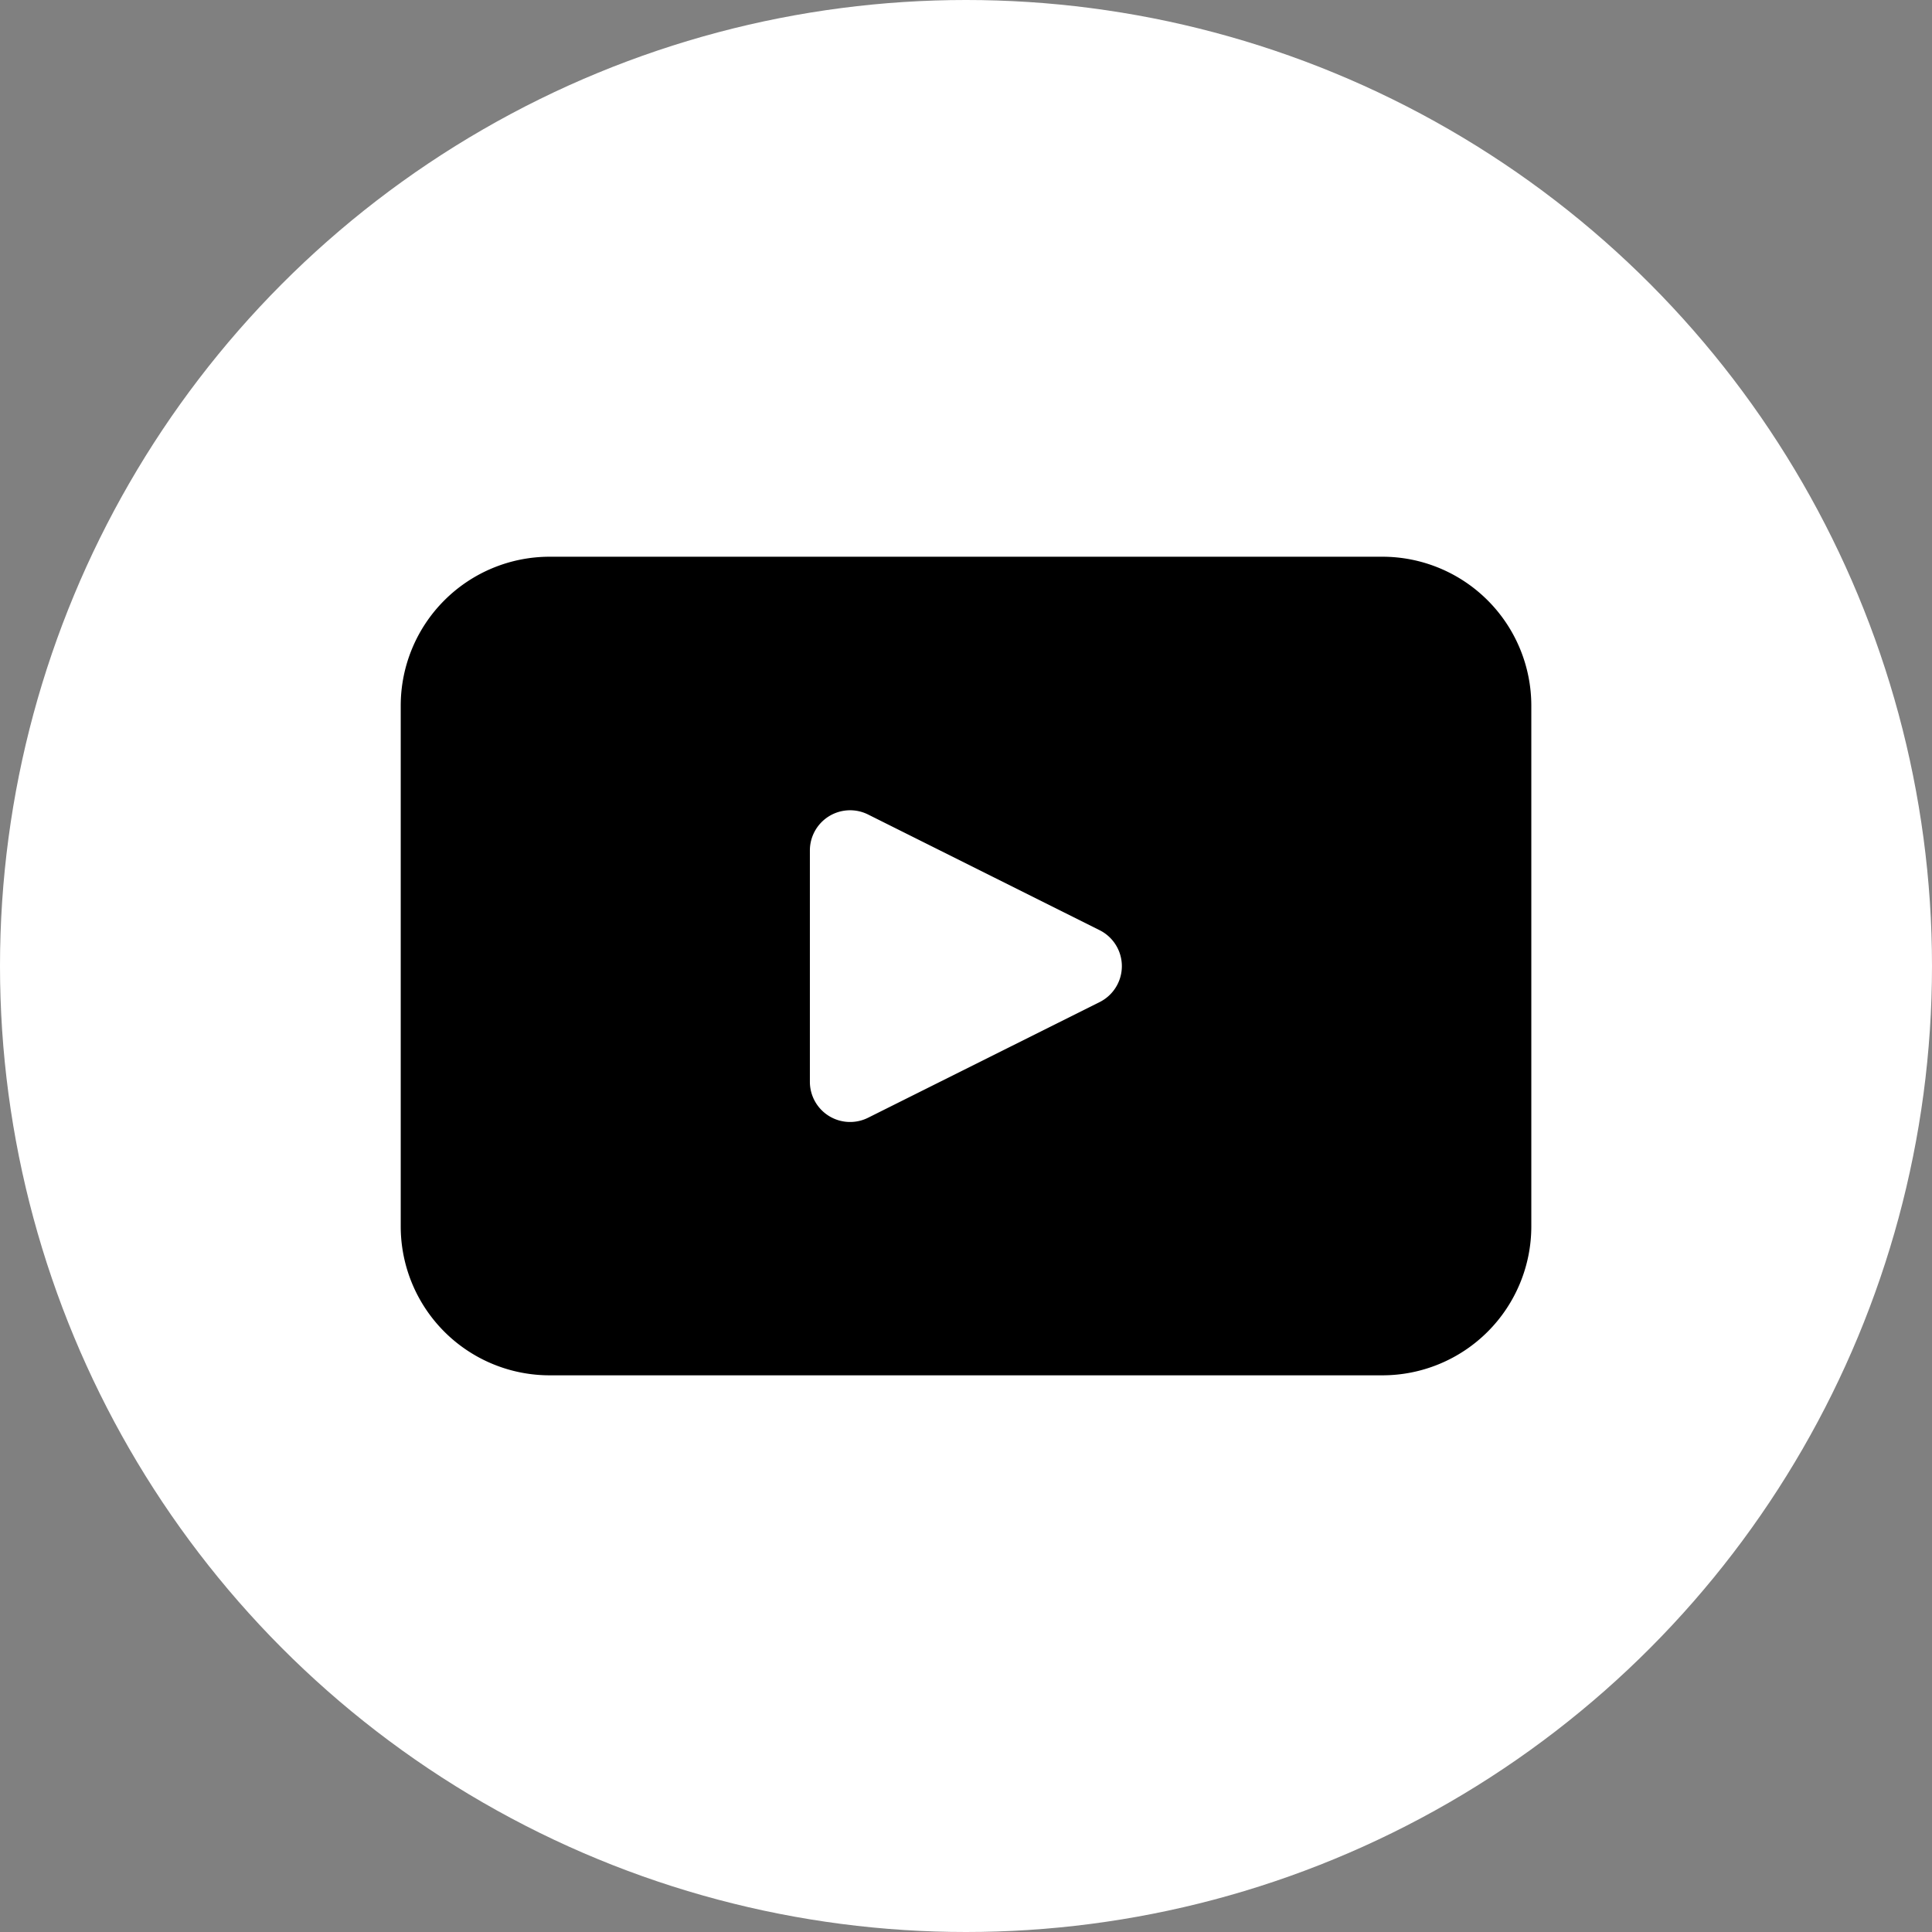
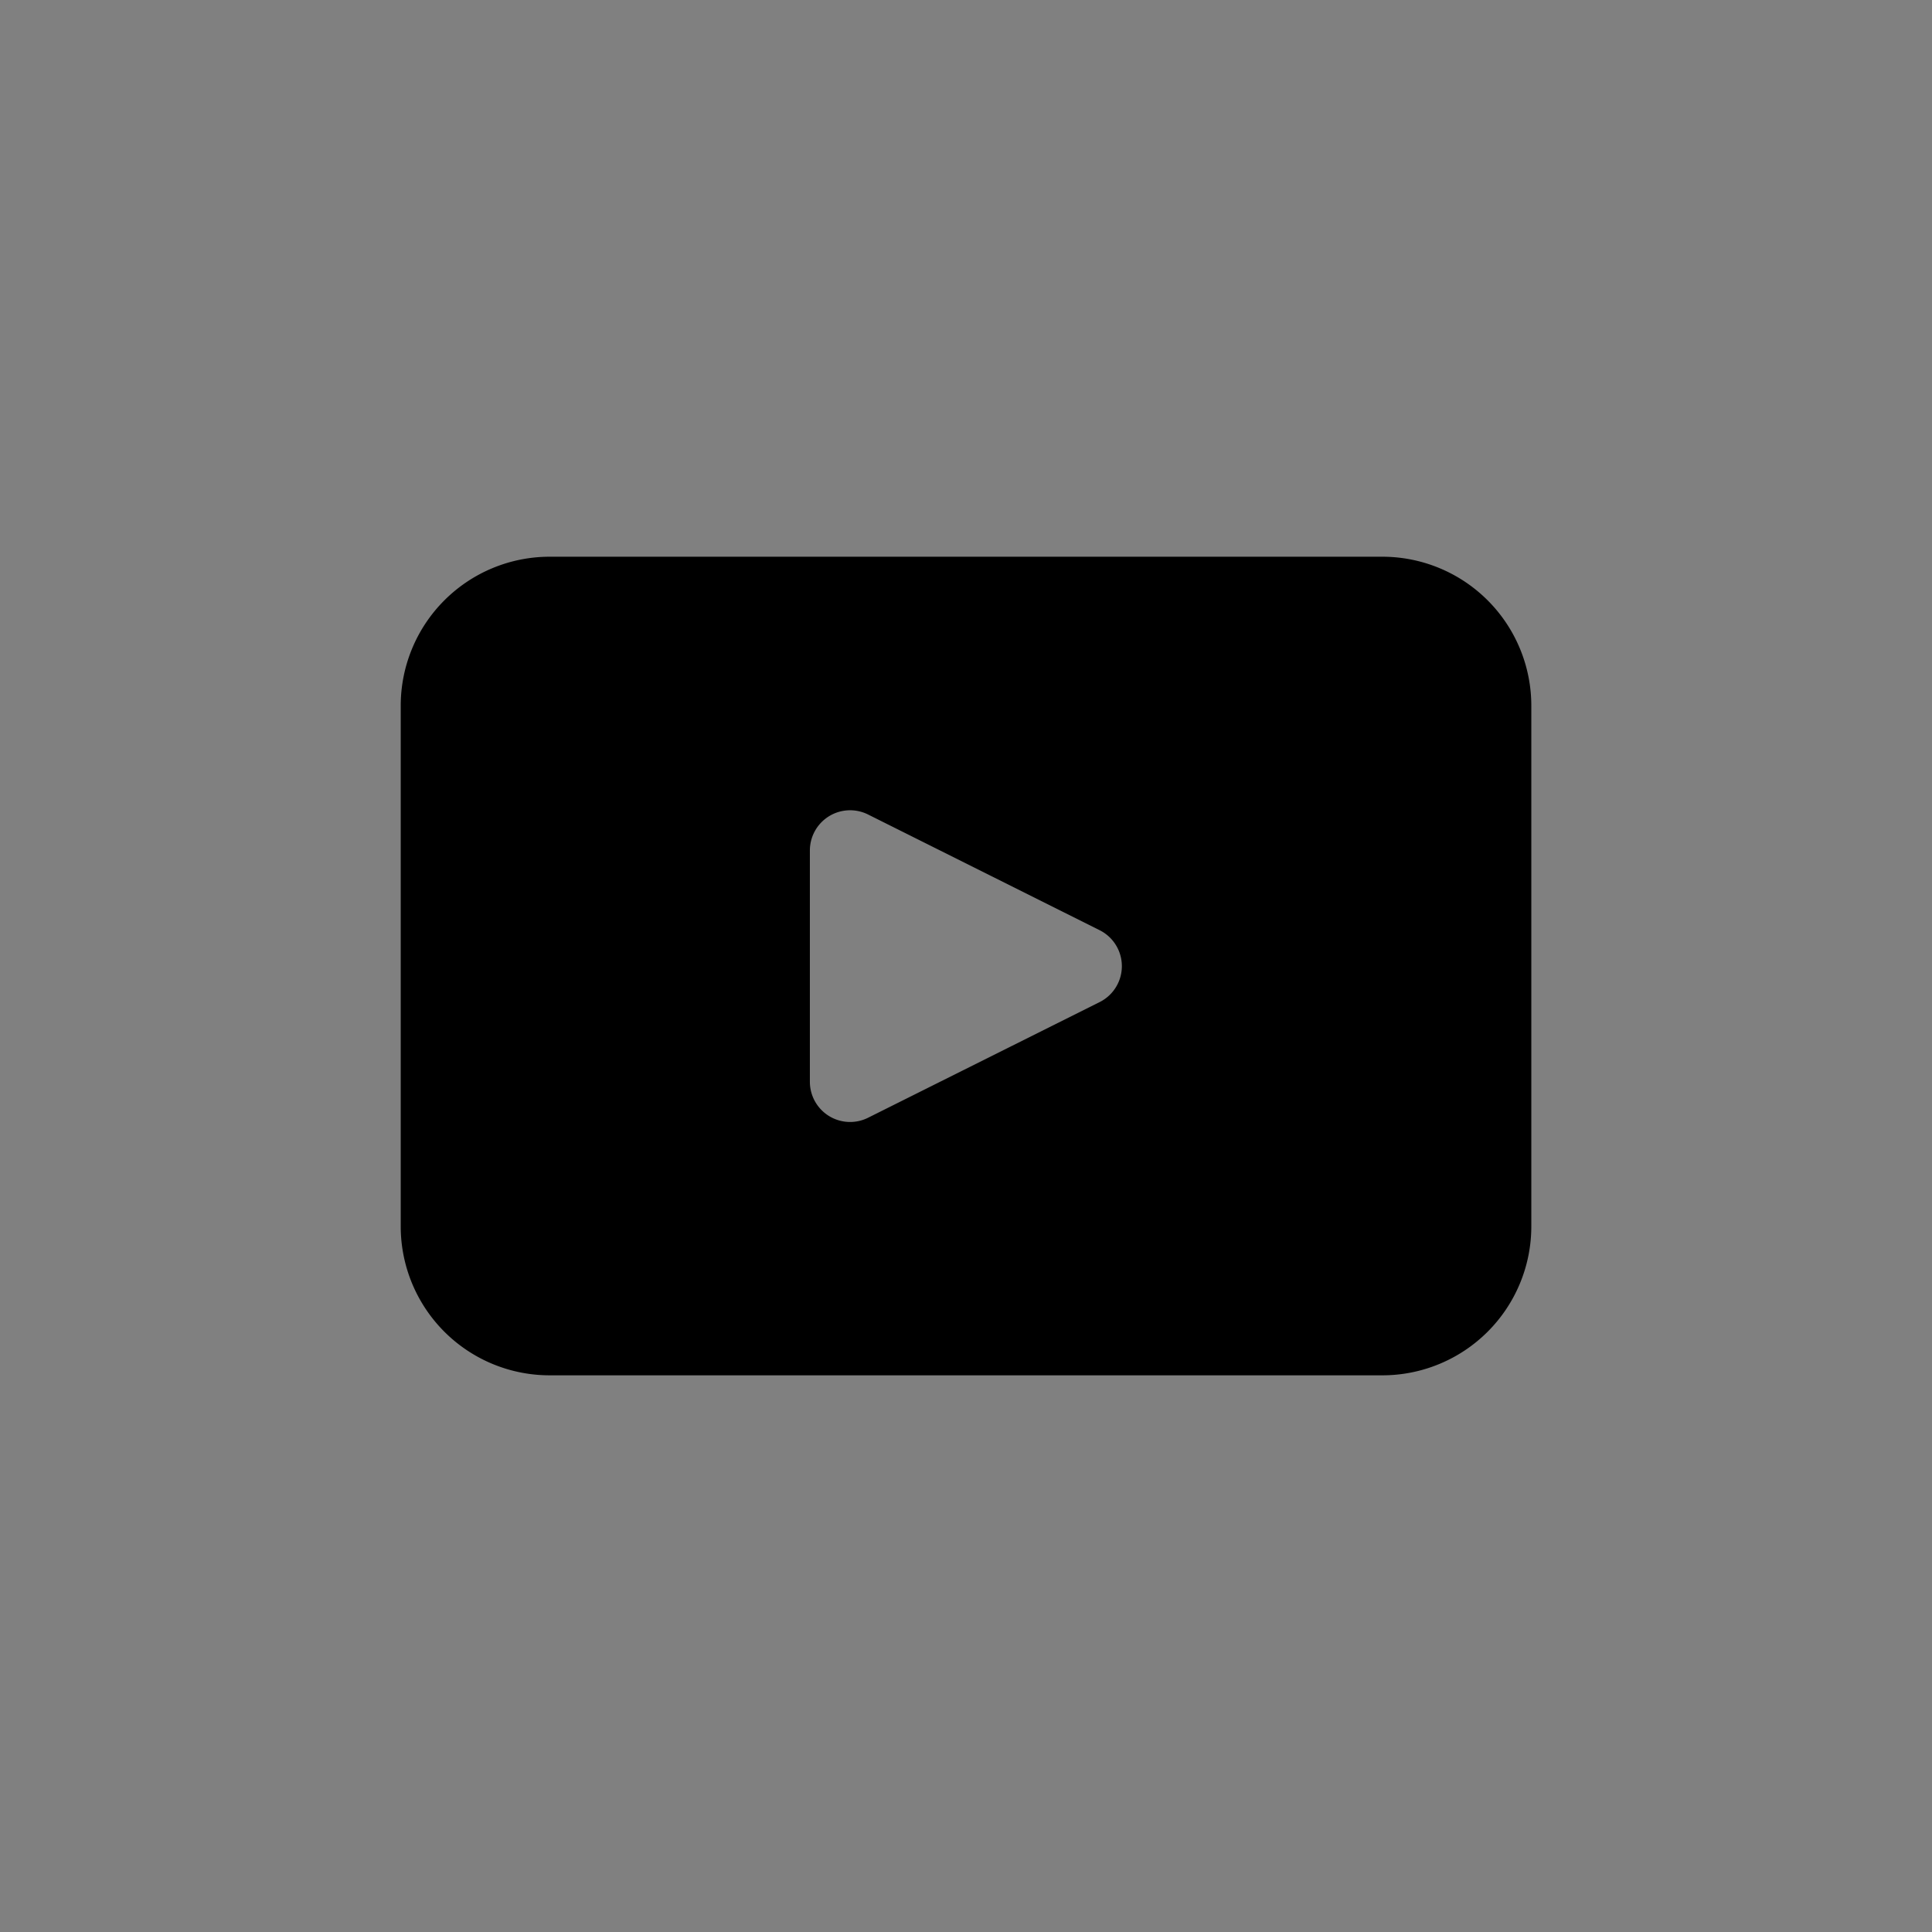
<svg xmlns="http://www.w3.org/2000/svg" width="45.874" height="45.875" viewBox="0 0 45.874 45.875">
  <rect x="0" y="0" width="45.874" height="45.875" fill="#808080" stroke="none" />
-   <circle cx="22.937" cy="22.937" r="22.937" fill="#fff" />
  <path d="M176.561,11.526H156.79a3.537,3.537,0,0,0-3.537,3.536V27.427a3.536,3.536,0,0,0,3.537,3.536h19.771a3.537,3.537,0,0,0,3.537-3.536V15.062a3.538,3.538,0,0,0-3.537-3.536M169.85,22.1l-5.5,2.747a.955.955,0,0,1-1.382-.852V18.5a.955.955,0,0,1,1.382-.853l5.5,2.748a.954.954,0,0,1,0,1.705" transform="translate(-143.738 1.693)" />
</svg>